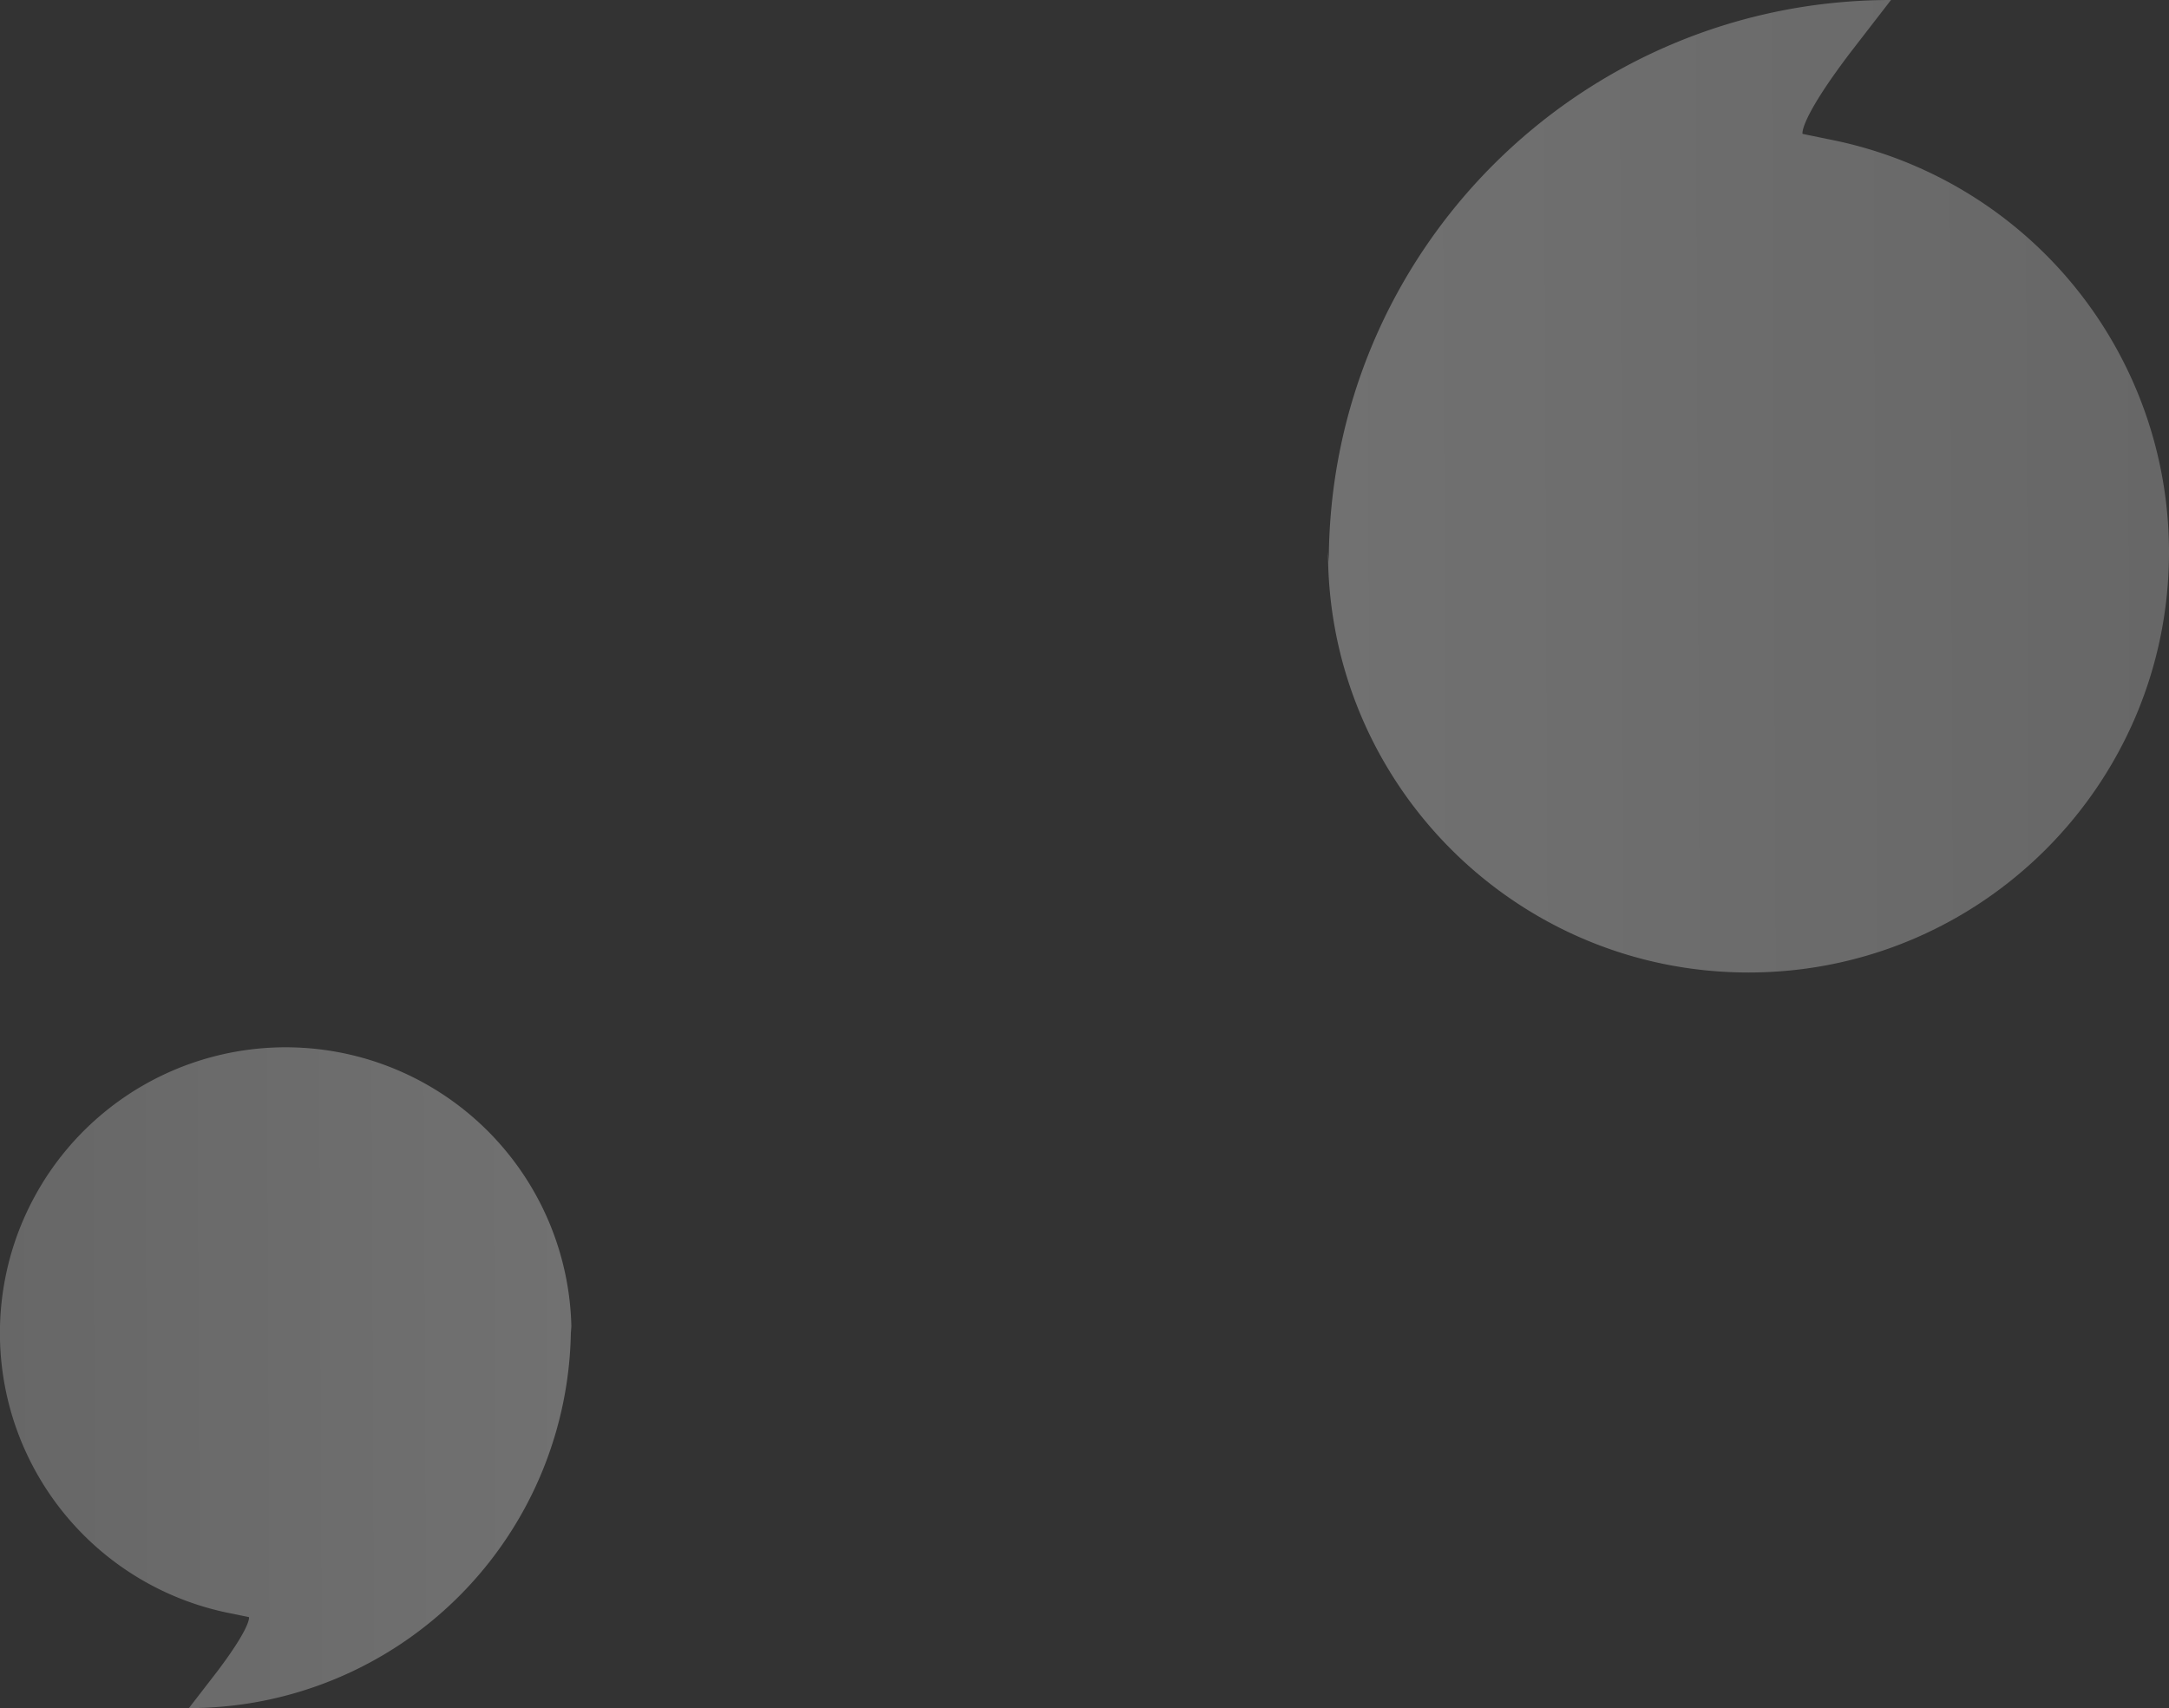
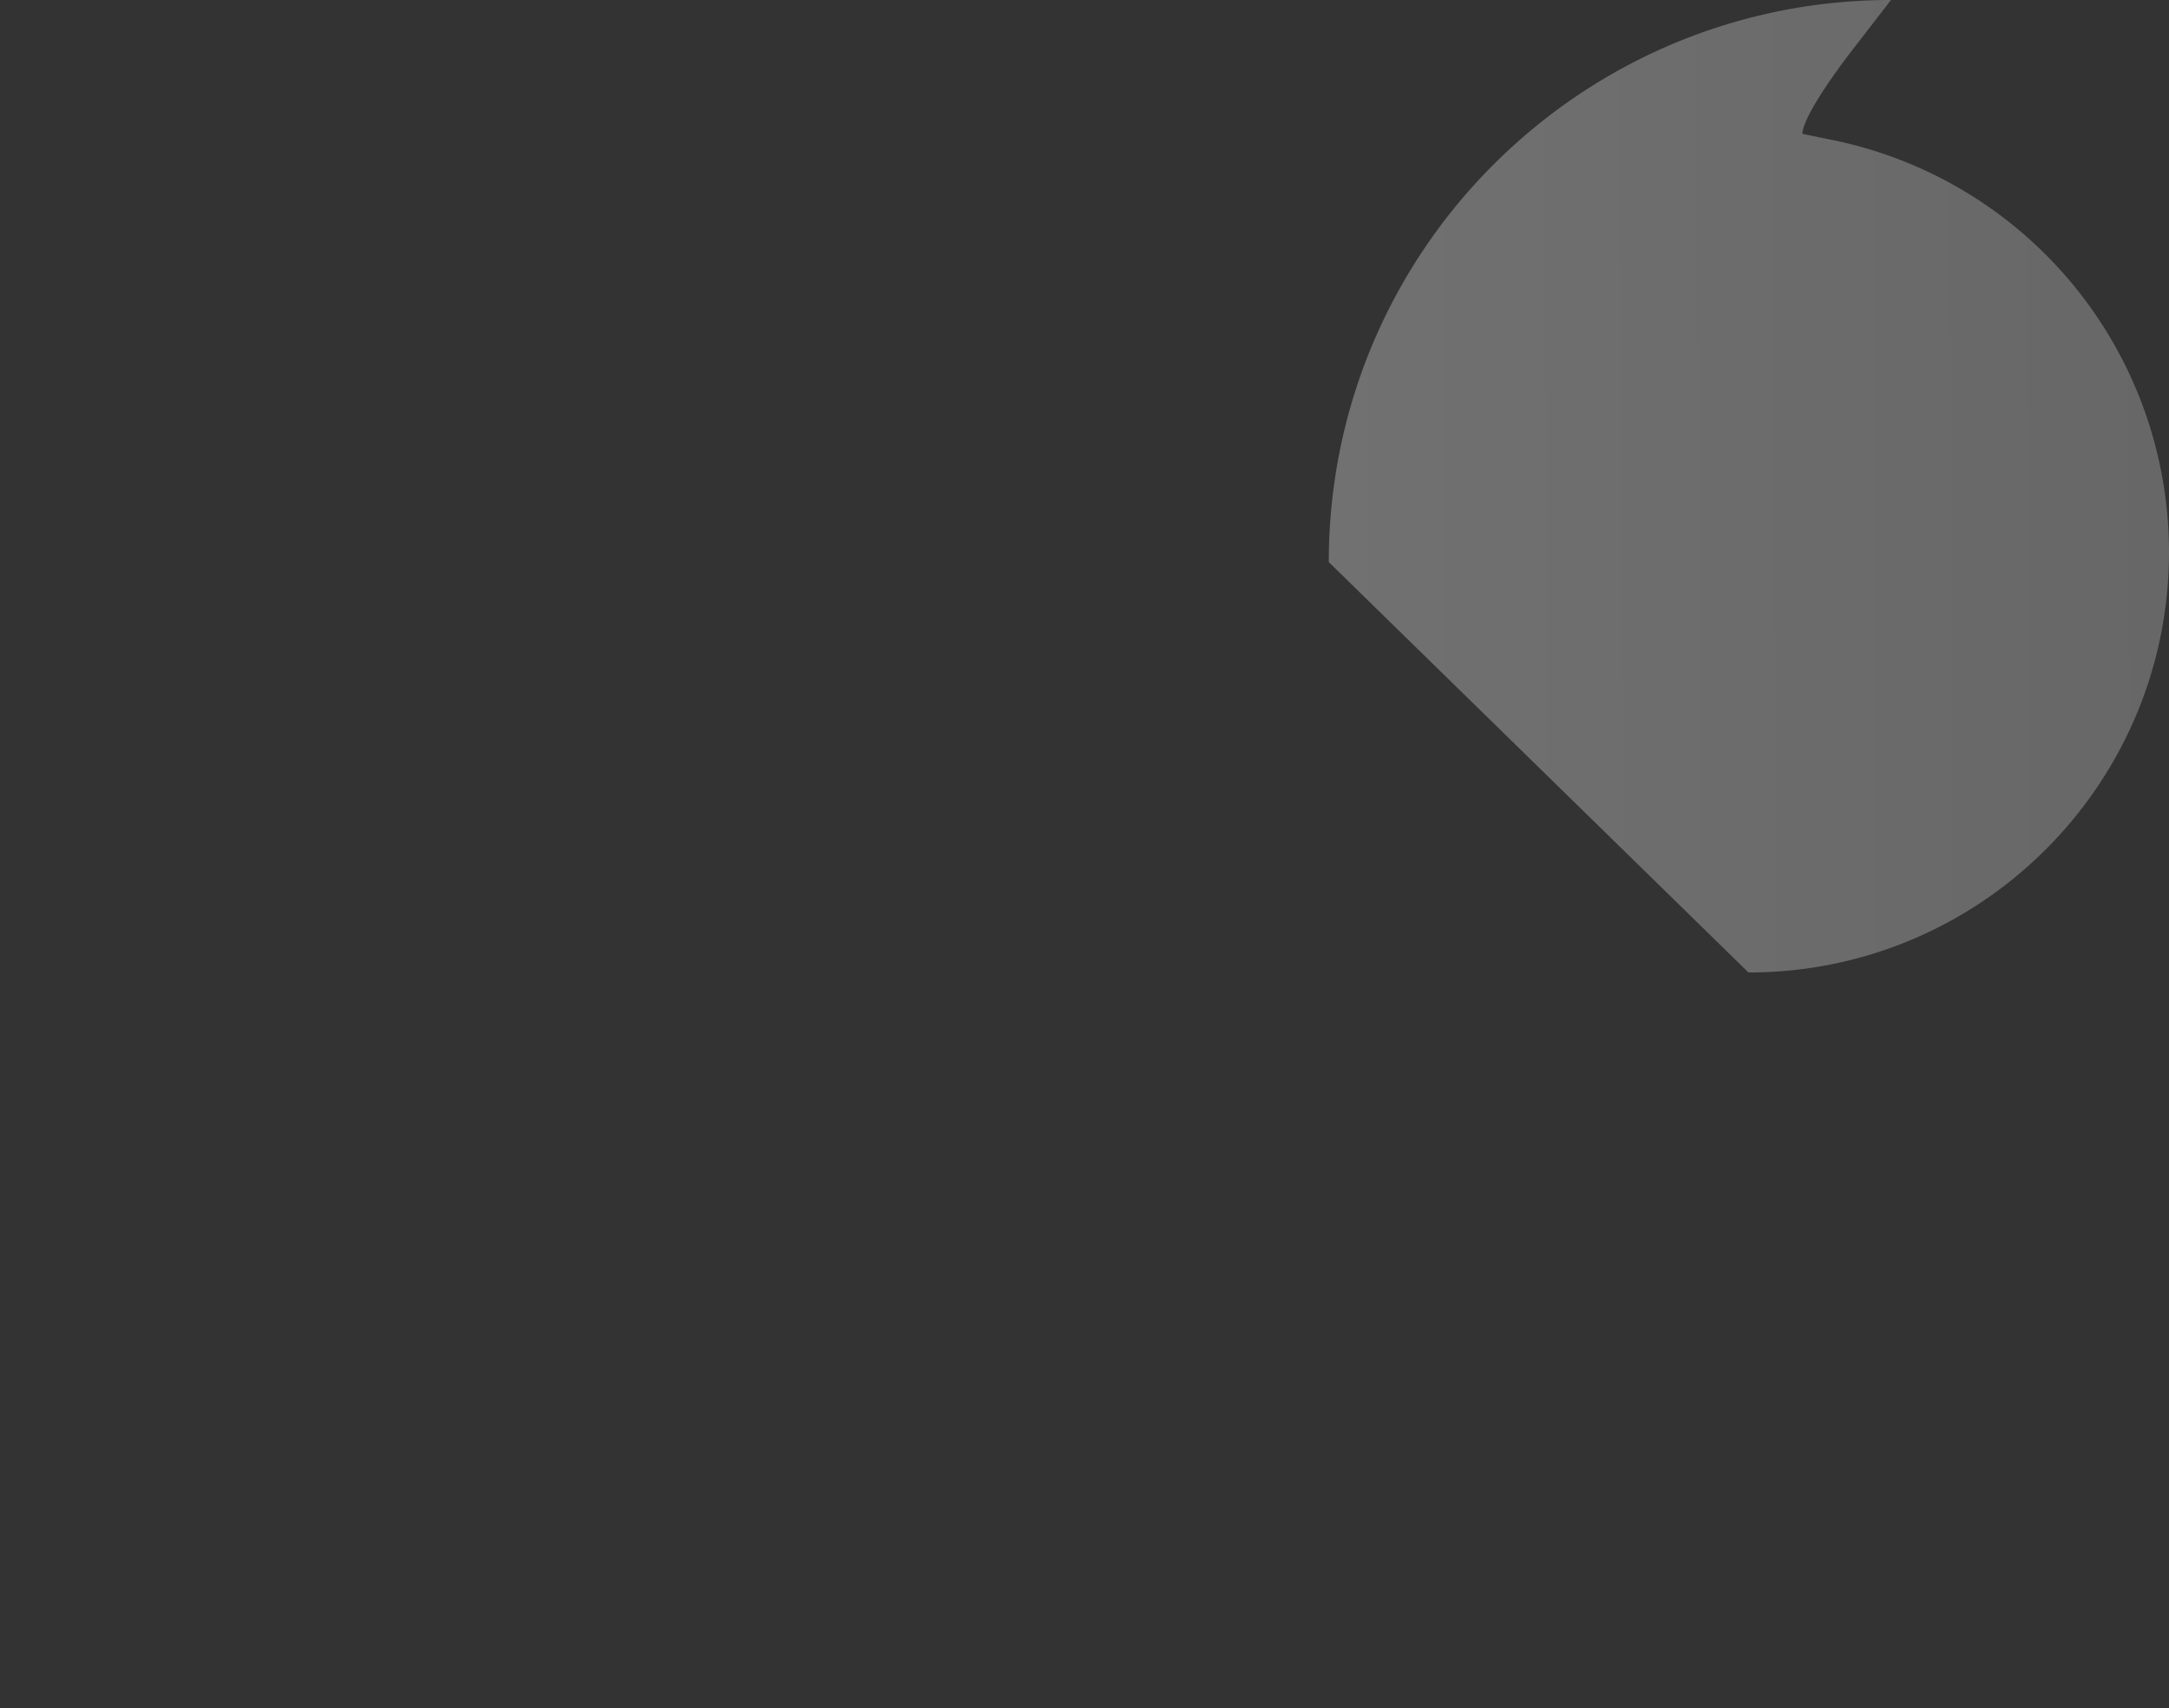
<svg xmlns="http://www.w3.org/2000/svg" xmlns:xlink="http://www.w3.org/1999/xlink" width="956.648" height="753.5" viewBox="0 0 956.648 753.5">
  <rect x="0" y="0" width="956.648" height="753.5" fill="#333333" stroke="none" />
  <defs>
    <linearGradient id="linear-gradient" y1="0.549" x2="1" y2="0.544" gradientUnits="objectBoundingBox">
      <stop offset="0" stop-color="#fff" />
      <stop offset="1" stop-color="#dedede" />
    </linearGradient>
    <linearGradient id="linear-gradient-2" x1="1" y1="0.451" x2="0" y2="0.456" xlink:href="#linear-gradient" />
  </defs>
  <g id="Group_509" data-name="Group 509" transform="translate(-909.813 -161)">
    <g id="GL-big-quotes-black" transform="translate(1445.819 143.5)" opacity="0.307" style="isolation: isolate">
-       <path id="Path_3" data-name="Path 3" d="M50.063,265.446C50.063,128.507,161.086,17.5,298.021,17.5L279.863,41C257.3,70.788,259.007,76.558,259.007,76.558l10.85,2.24A185.528,185.528,0,0,1,420.642,261.031c0,102.422-83.019,185.469-185.465,185.469S49.72,363.453,49.72,261.031" transform="translate(0 0)" fill="url(#linear-gradient)" />
+       <path id="Path_3" data-name="Path 3" d="M50.063,265.446C50.063,128.507,161.086,17.5,298.021,17.5L279.863,41C257.3,70.788,259.007,76.558,259.007,76.558l10.85,2.24A185.528,185.528,0,0,1,420.642,261.031c0,102.422-83.019,185.469-185.465,185.469" transform="translate(0 0)" fill="url(#linear-gradient)" />
    </g>
    <g id="GL-big-quotes-black-2" data-name="GL-big-quotes-black" transform="translate(909.813 623)" opacity="0.307" style="isolation: isolate">
-       <path id="Path_3-2" data-name="Path 3" d="M301.524,140.524A168.483,168.483,0,0,1,133.039,309l12.338-15.968c15.33-20.241,14.171-24.161,14.171-24.161l-7.373-1.522A126.034,126.034,0,1,1,301.757,143.524" transform="translate(-49.72 -17.5)" fill="url(#linear-gradient-2)" />
-     </g>
+       </g>
  </g>
</svg>